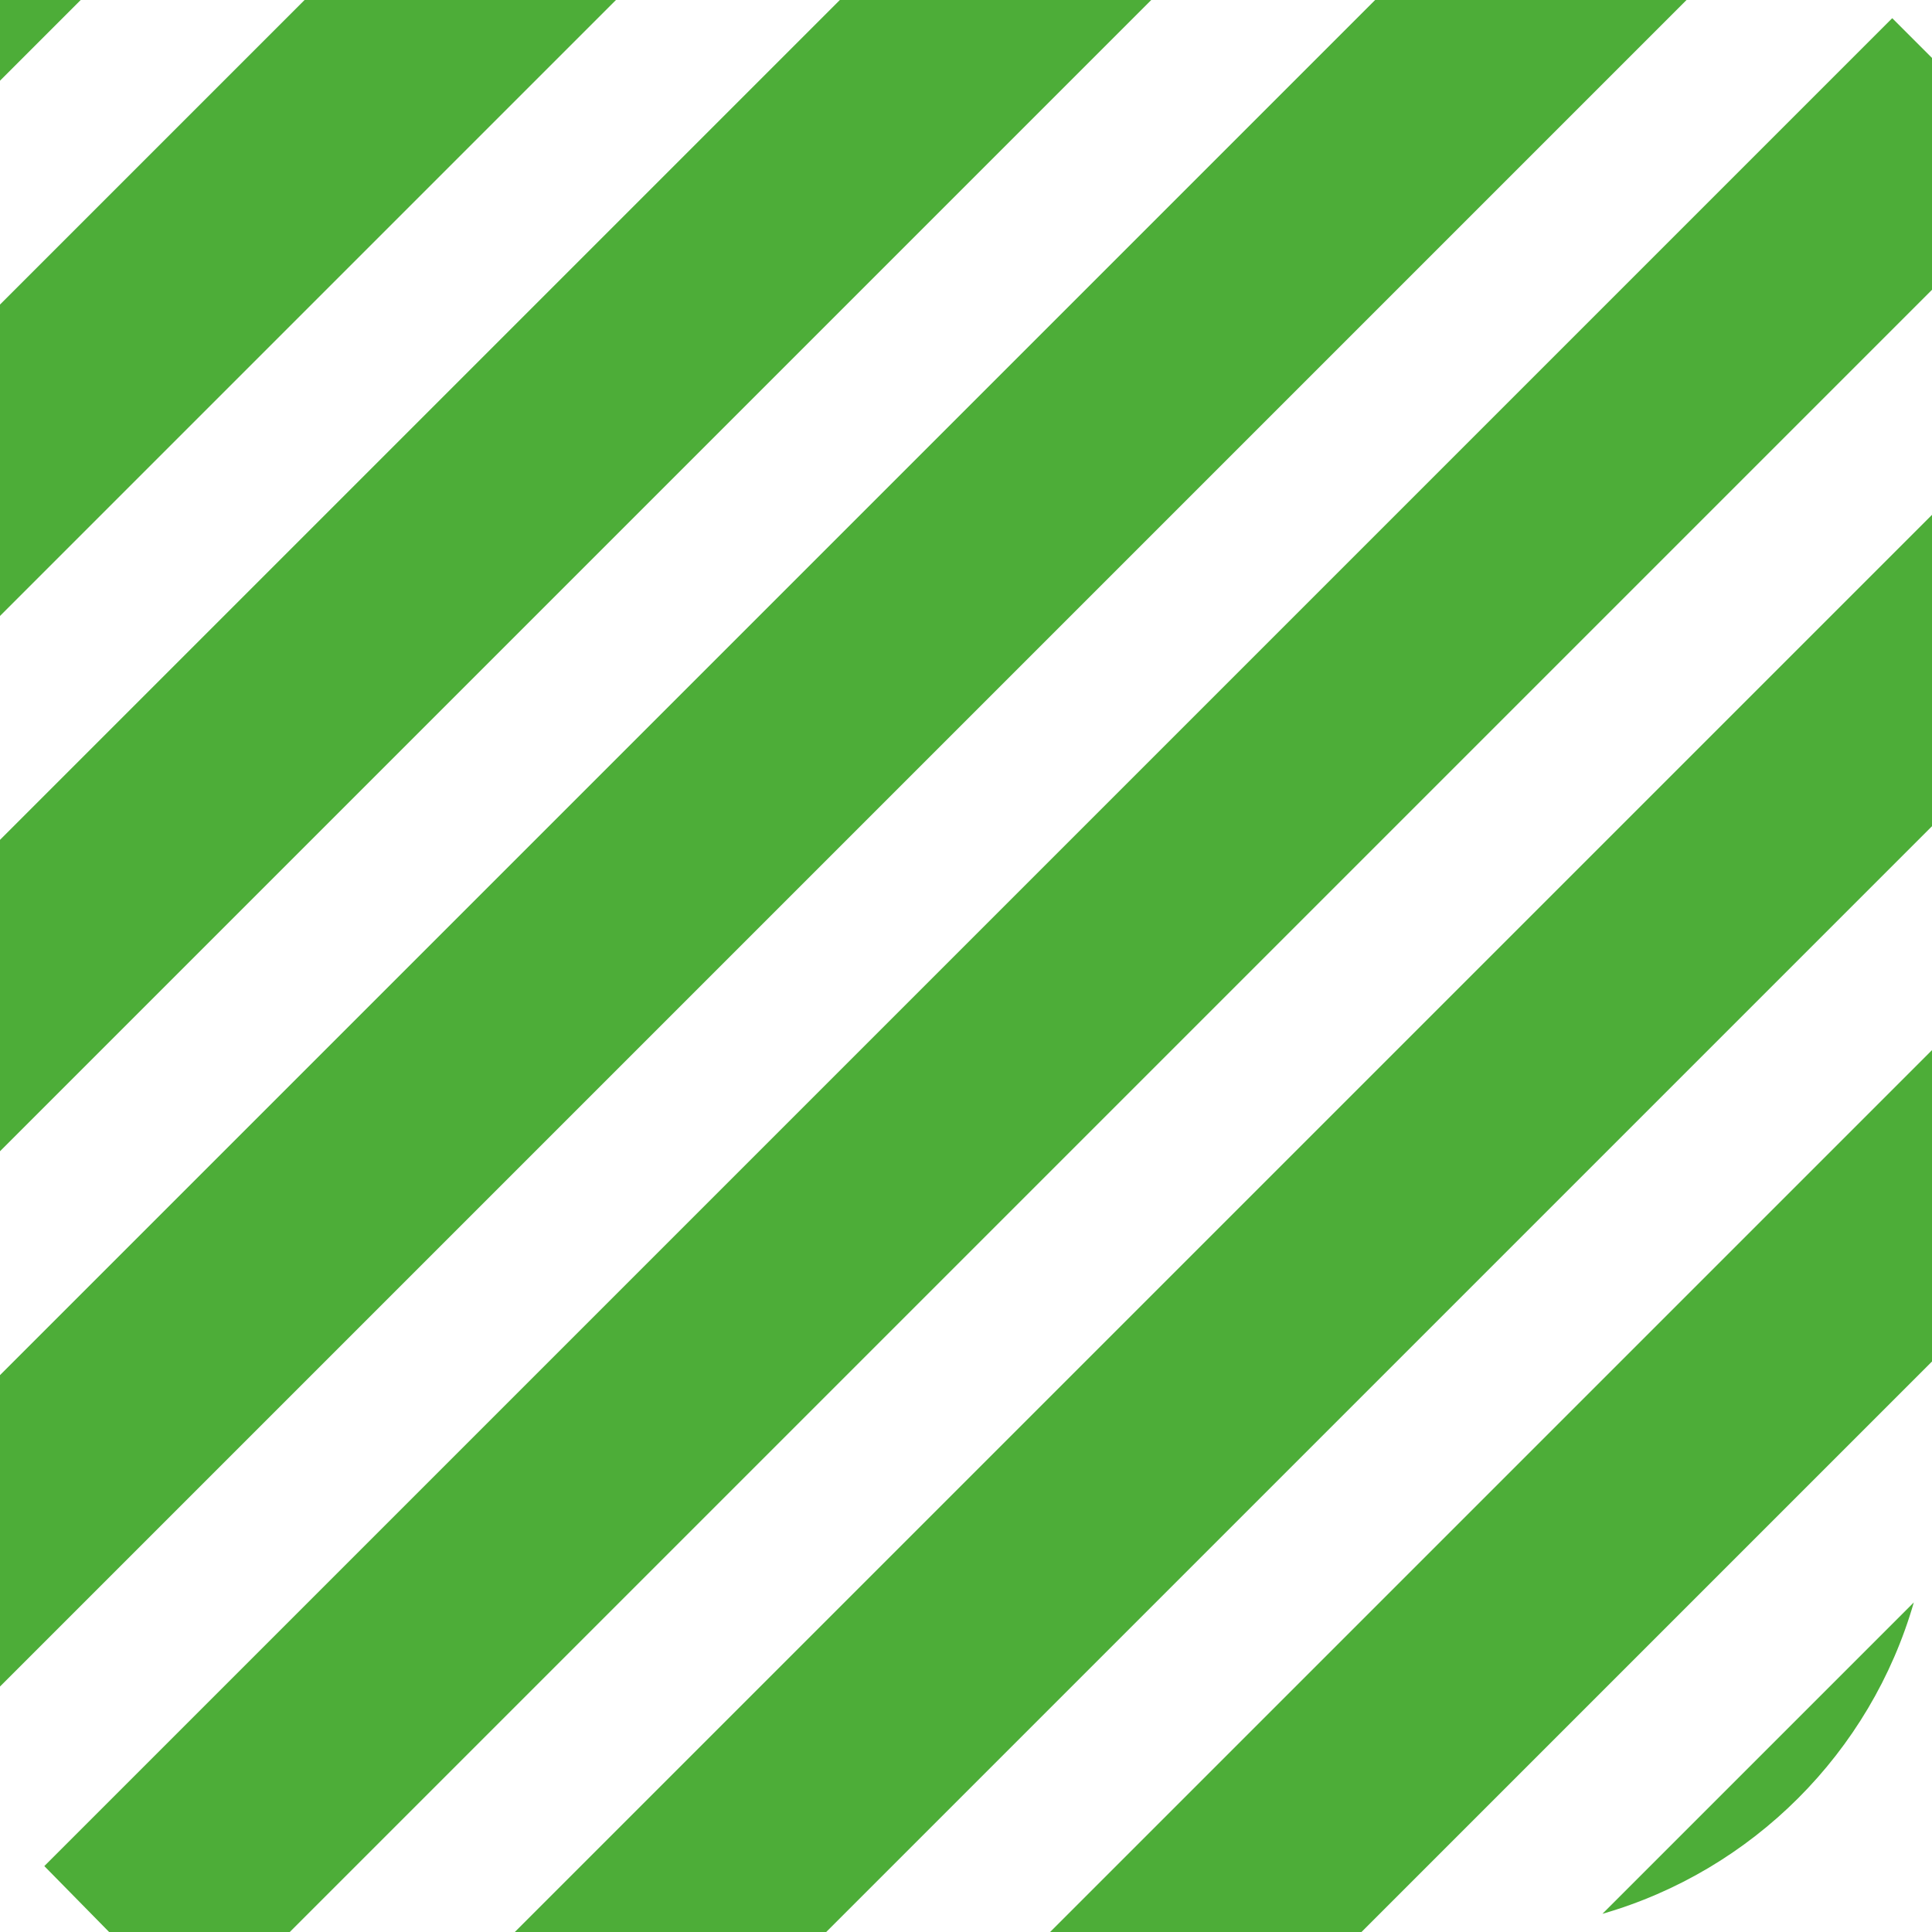
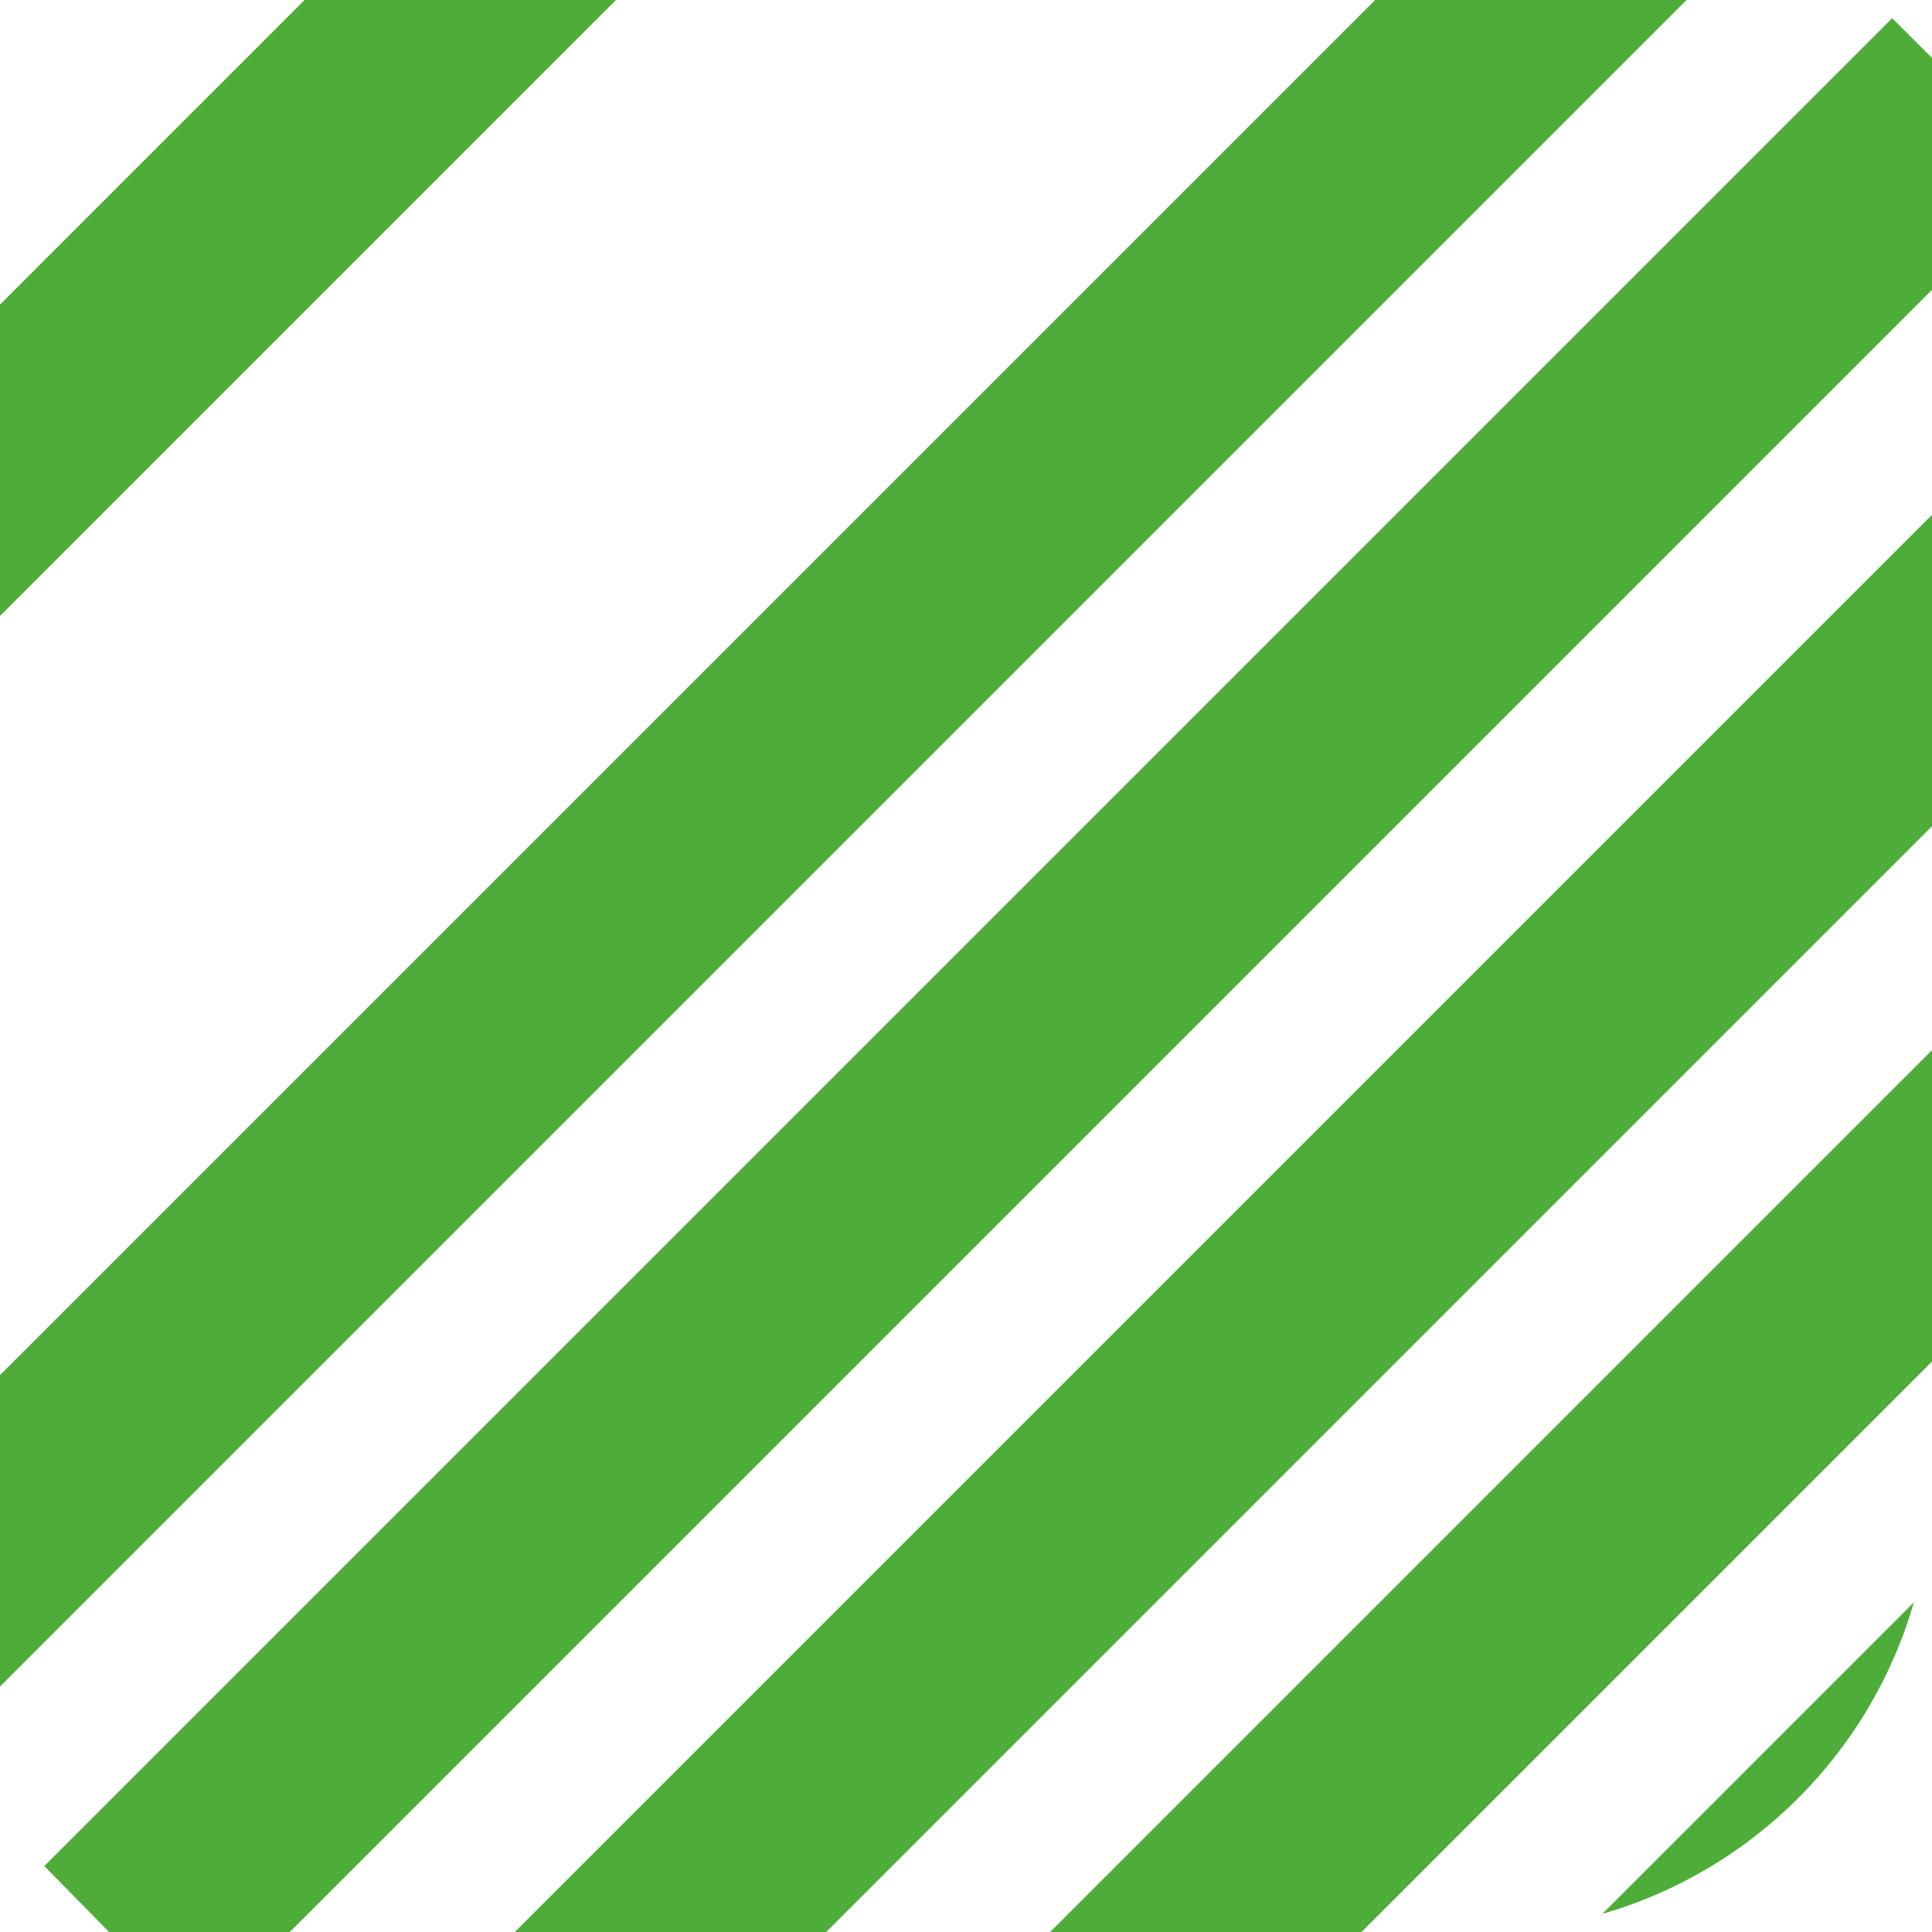
<svg xmlns="http://www.w3.org/2000/svg" xmlns:xlink="http://www.w3.org/1999/xlink" version="1.1" id="Calque_1" x="0px" y="0px" viewBox="0 0 170 170" style="enable-background:new 0 0 170 170;" xml:space="preserve">
  <style type="text/css">
	.st0{fill:#4DAD38;}
	.st1{clip-path:url(#SVGID_2_);fill:#4DAD38;}
</style>
-   <polygon class="st0" points="0,0 0,7.1 7.1,0 " />
  <polygon class="st0" points="26.8,0 0,26.8 0,54.2 54.2,0 " />
-   <polygon class="st0" points="73.9,0 0,73.9 0,101.3 101.3,0 " />
  <polygon class="st0" points="121,0 0,121 0,148.4 148.4,0 " />
  <polygon class="st0" points="3.9,164.2 9.6,170 25.5,170 170,25.5 170,5.1 166.5,1.6 " />
  <polygon class="st0" points="45.3,170 72.7,170 170,72.7 170,45.3 " />
  <polygon class="st0" points="92.4,170 119.8,170 170,119.8 170,92.4 " />
  <g>
    <defs>
      <rect id="SVGID_1_" width="170" height="170" />
    </defs>
    <clipPath id="SVGID_2_">
      <use xlink:href="#SVGID_1_" style="overflow:visible;" />
    </clipPath>
    <path class="st1" d="M168.4,141c-3.8,13.2-14.2,23.6-27.4,27.4L168.4,141z" />
  </g>
</svg>